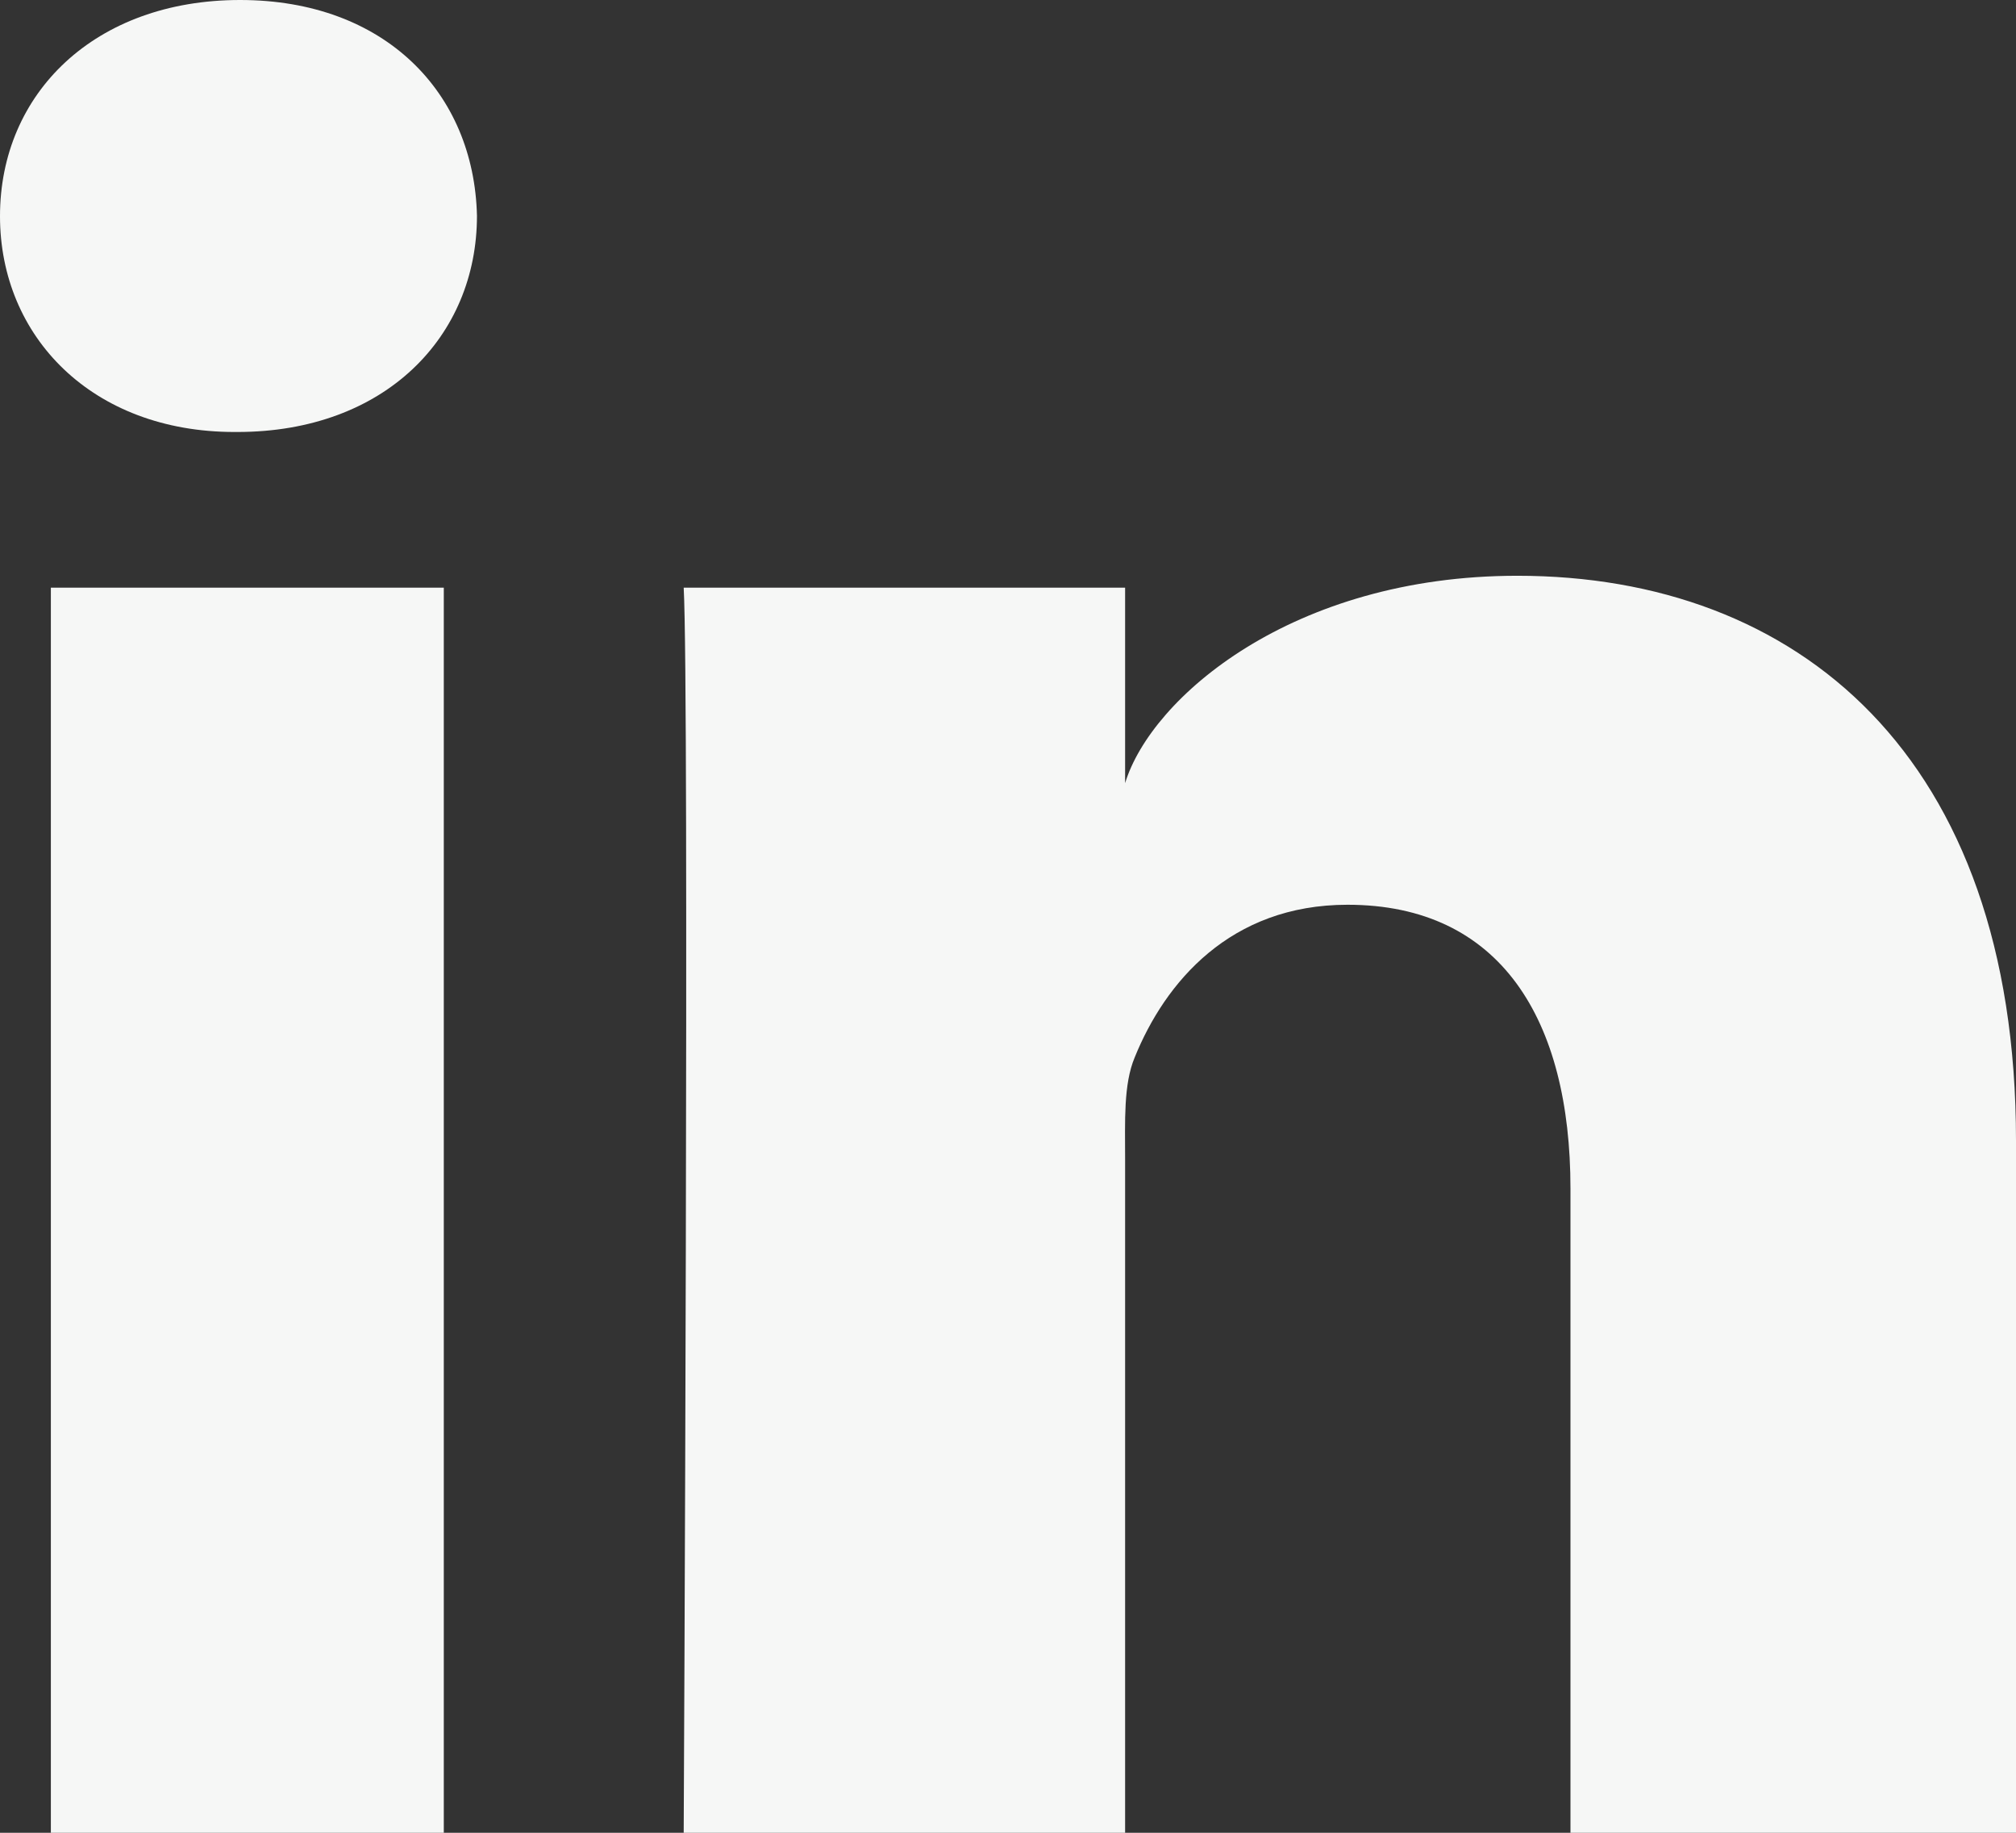
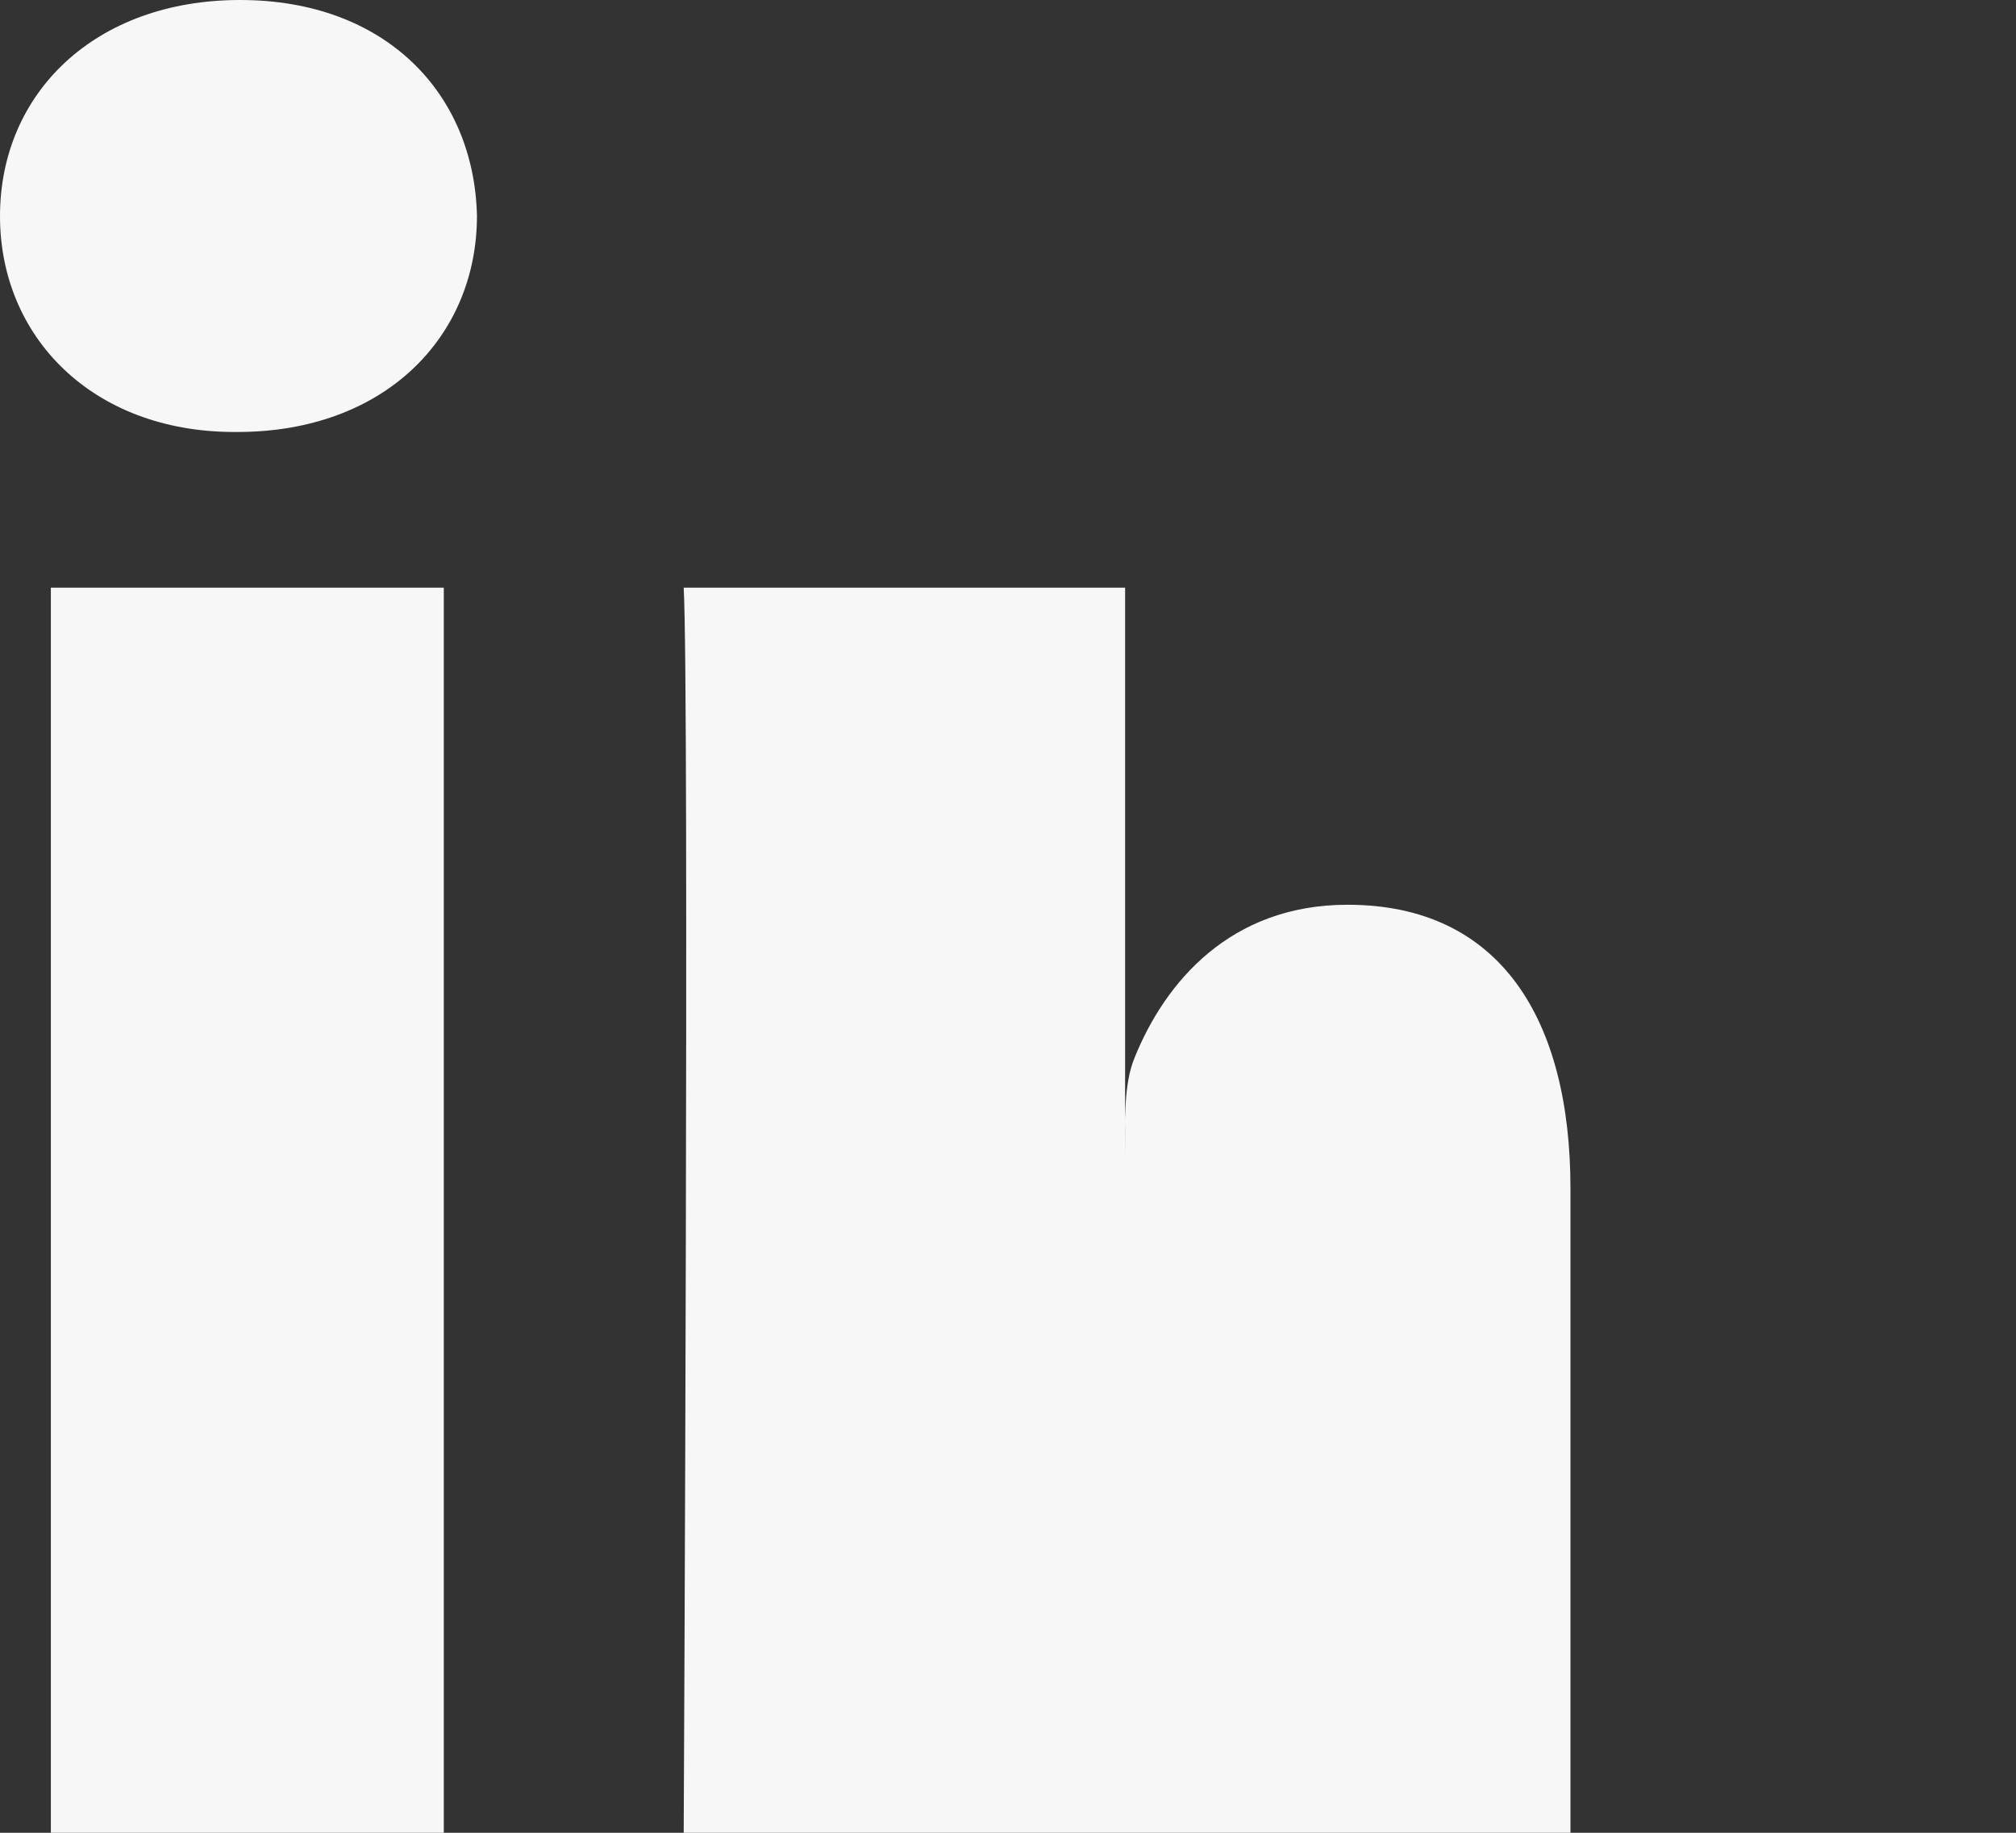
<svg xmlns="http://www.w3.org/2000/svg" width="22" height="20" viewBox="0 0 22 20">
  <rect x="0" y="0" width="22" height="20" fill="#333333" stroke="none" />
-   <path fill="#F6F7F6" fill-rule="evenodd" d="M.555 20h4.288V6.413H.555V20zM2.59 4.714h-.031C1.007 4.714 0 3.675 0 2.359 0 1.017 1.036 0 2.62 0c1.582 0 2.554 1.014 2.585 2.355 0 1.317-1.003 2.359-2.615 2.359zM22 20h-4.862v-7.031c0-1.84-.761-3.096-2.433-3.096-1.28 0-1.991.847-2.322 1.665-.124.293-.105.701-.105 1.11V20H7.461s.062-12.455 0-13.587h4.817v2.133c.284-.932 1.824-2.263 4.28-2.263 3.048 0 5.442 1.954 5.442 6.163V20z" />
+   <path fill="#F6F7F6" fill-rule="evenodd" d="M.555 20h4.288V6.413H.555V20zM2.59 4.714h-.031C1.007 4.714 0 3.675 0 2.359 0 1.017 1.036 0 2.62 0c1.582 0 2.554 1.014 2.585 2.355 0 1.317-1.003 2.359-2.615 2.359zM22 20h-4.862v-7.031c0-1.84-.761-3.096-2.433-3.096-1.28 0-1.991.847-2.322 1.665-.124.293-.105.701-.105 1.11V20H7.461s.062-12.455 0-13.587h4.817v2.133V20z" />
</svg>